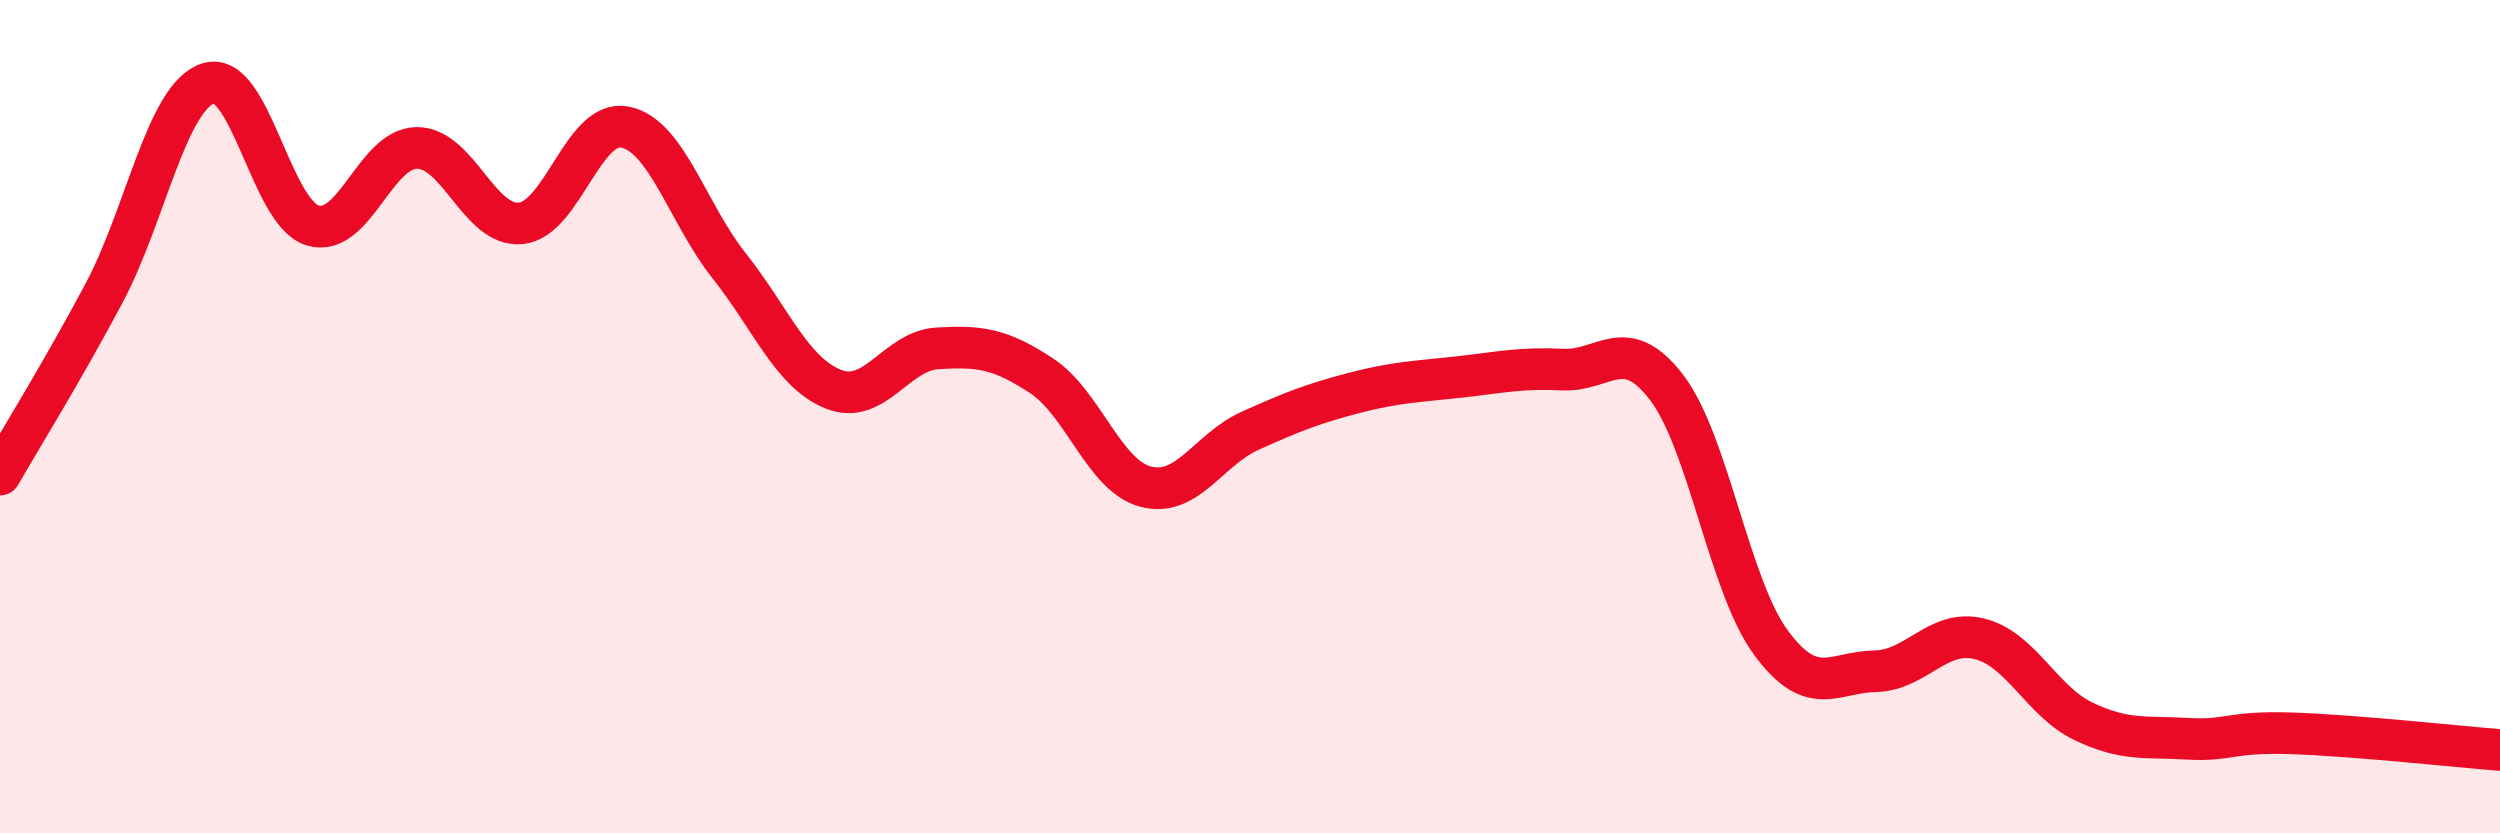
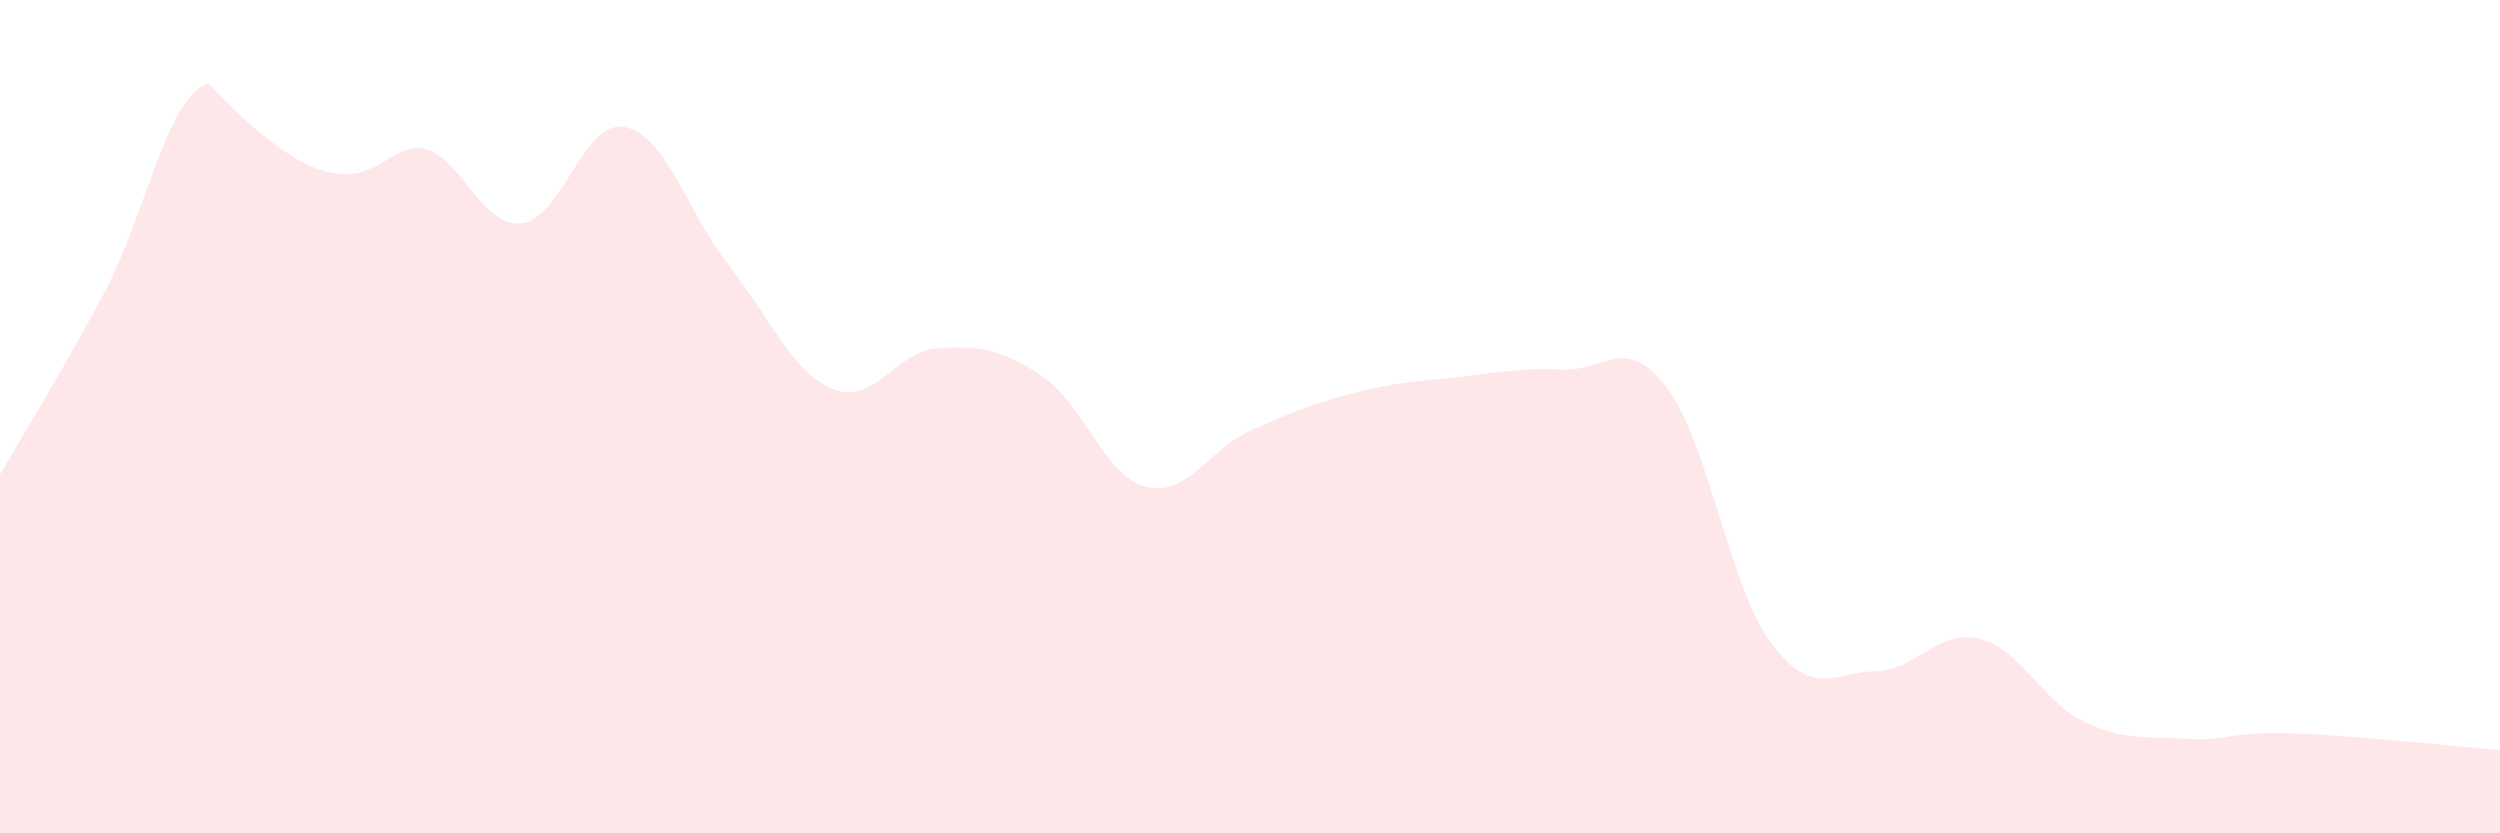
<svg xmlns="http://www.w3.org/2000/svg" width="60" height="20" viewBox="0 0 60 20">
-   <path d="M 0,11.39 C 0.5,10.52 1.5,8.91 2.5,7.03 C 3.5,5.15 4,2.32 5,2 C 6,1.68 6.5,5.1 7.5,5.41 C 8.5,5.72 9,3.56 10,3.55 C 11,3.54 11.5,5.46 12.5,5.36 C 13.5,5.26 14,2.85 15,3.05 C 16,3.25 16.5,5.12 17.5,6.38 C 18.5,7.64 19,8.94 20,9.34 C 21,9.74 21.5,8.42 22.5,8.36 C 23.5,8.3 24,8.36 25,9.02 C 26,9.68 26.5,11.42 27.5,11.68 C 28.5,11.94 29,10.79 30,10.34 C 31,9.89 31.5,9.69 32.5,9.43 C 33.5,9.17 34,9.16 35,9.05 C 36,8.94 36.5,8.82 37.5,8.87 C 38.5,8.92 39,7.99 40,9.3 C 41,10.61 41.5,14.06 42.5,15.42 C 43.5,16.78 44,16.13 45,16.11 C 46,16.09 46.5,15.09 47.5,15.33 C 48.5,15.57 49,16.83 50,17.31 C 51,17.79 51.5,17.67 52.5,17.73 C 53.5,17.79 53.5,17.55 55,17.6 C 56.5,17.65 59,17.92 60,18L60 20L0 20Z" fill="#EB0A25" opacity="0.1" stroke-linecap="round" stroke-linejoin="round" />
-   <path d="M 0,11.39 C 0.5,10.52 1.5,8.91 2.5,7.03 C 3.5,5.15 4,2.32 5,2 C 6,1.68 6.5,5.1 7.5,5.41 C 8.5,5.72 9,3.56 10,3.55 C 11,3.54 11.5,5.46 12.5,5.36 C 13.5,5.26 14,2.85 15,3.05 C 16,3.25 16.5,5.12 17.5,6.38 C 18.5,7.64 19,8.94 20,9.34 C 21,9.74 21.5,8.42 22.5,8.36 C 23.5,8.3 24,8.36 25,9.02 C 26,9.68 26.5,11.42 27.5,11.68 C 28.5,11.94 29,10.79 30,10.34 C 31,9.89 31.5,9.69 32.5,9.43 C 33.5,9.17 34,9.16 35,9.05 C 36,8.94 36.5,8.82 37.5,8.87 C 38.5,8.92 39,7.99 40,9.3 C 41,10.61 41.5,14.06 42.5,15.42 C 43.5,16.78 44,16.13 45,16.11 C 46,16.09 46.5,15.09 47.5,15.33 C 48.5,15.57 49,16.83 50,17.31 C 51,17.79 51.5,17.67 52.5,17.73 C 53.5,17.79 53.5,17.55 55,17.6 C 56.5,17.65 59,17.92 60,18" stroke="#EB0A25" stroke-width="1" fill="none" stroke-linecap="round" stroke-linejoin="round" />
+   <path d="M 0,11.39 C 0.5,10.52 1.5,8.91 2.5,7.03 C 3.5,5.15 4,2.32 5,2 C 8.5,5.72 9,3.56 10,3.55 C 11,3.54 11.5,5.46 12.5,5.36 C 13.5,5.26 14,2.85 15,3.05 C 16,3.25 16.5,5.12 17.5,6.38 C 18.5,7.64 19,8.94 20,9.34 C 21,9.74 21.5,8.42 22.5,8.36 C 23.5,8.3 24,8.36 25,9.02 C 26,9.68 26.5,11.42 27.5,11.68 C 28.5,11.94 29,10.79 30,10.34 C 31,9.89 31.5,9.69 32.5,9.43 C 33.5,9.17 34,9.16 35,9.05 C 36,8.94 36.5,8.82 37.5,8.87 C 38.5,8.92 39,7.99 40,9.3 C 41,10.61 41.5,14.06 42.5,15.42 C 43.5,16.78 44,16.13 45,16.11 C 46,16.09 46.5,15.09 47.5,15.33 C 48.5,15.57 49,16.83 50,17.31 C 51,17.79 51.5,17.67 52.5,17.73 C 53.5,17.79 53.5,17.55 55,17.6 C 56.5,17.65 59,17.92 60,18L60 20L0 20Z" fill="#EB0A25" opacity="0.1" stroke-linecap="round" stroke-linejoin="round" />
</svg>